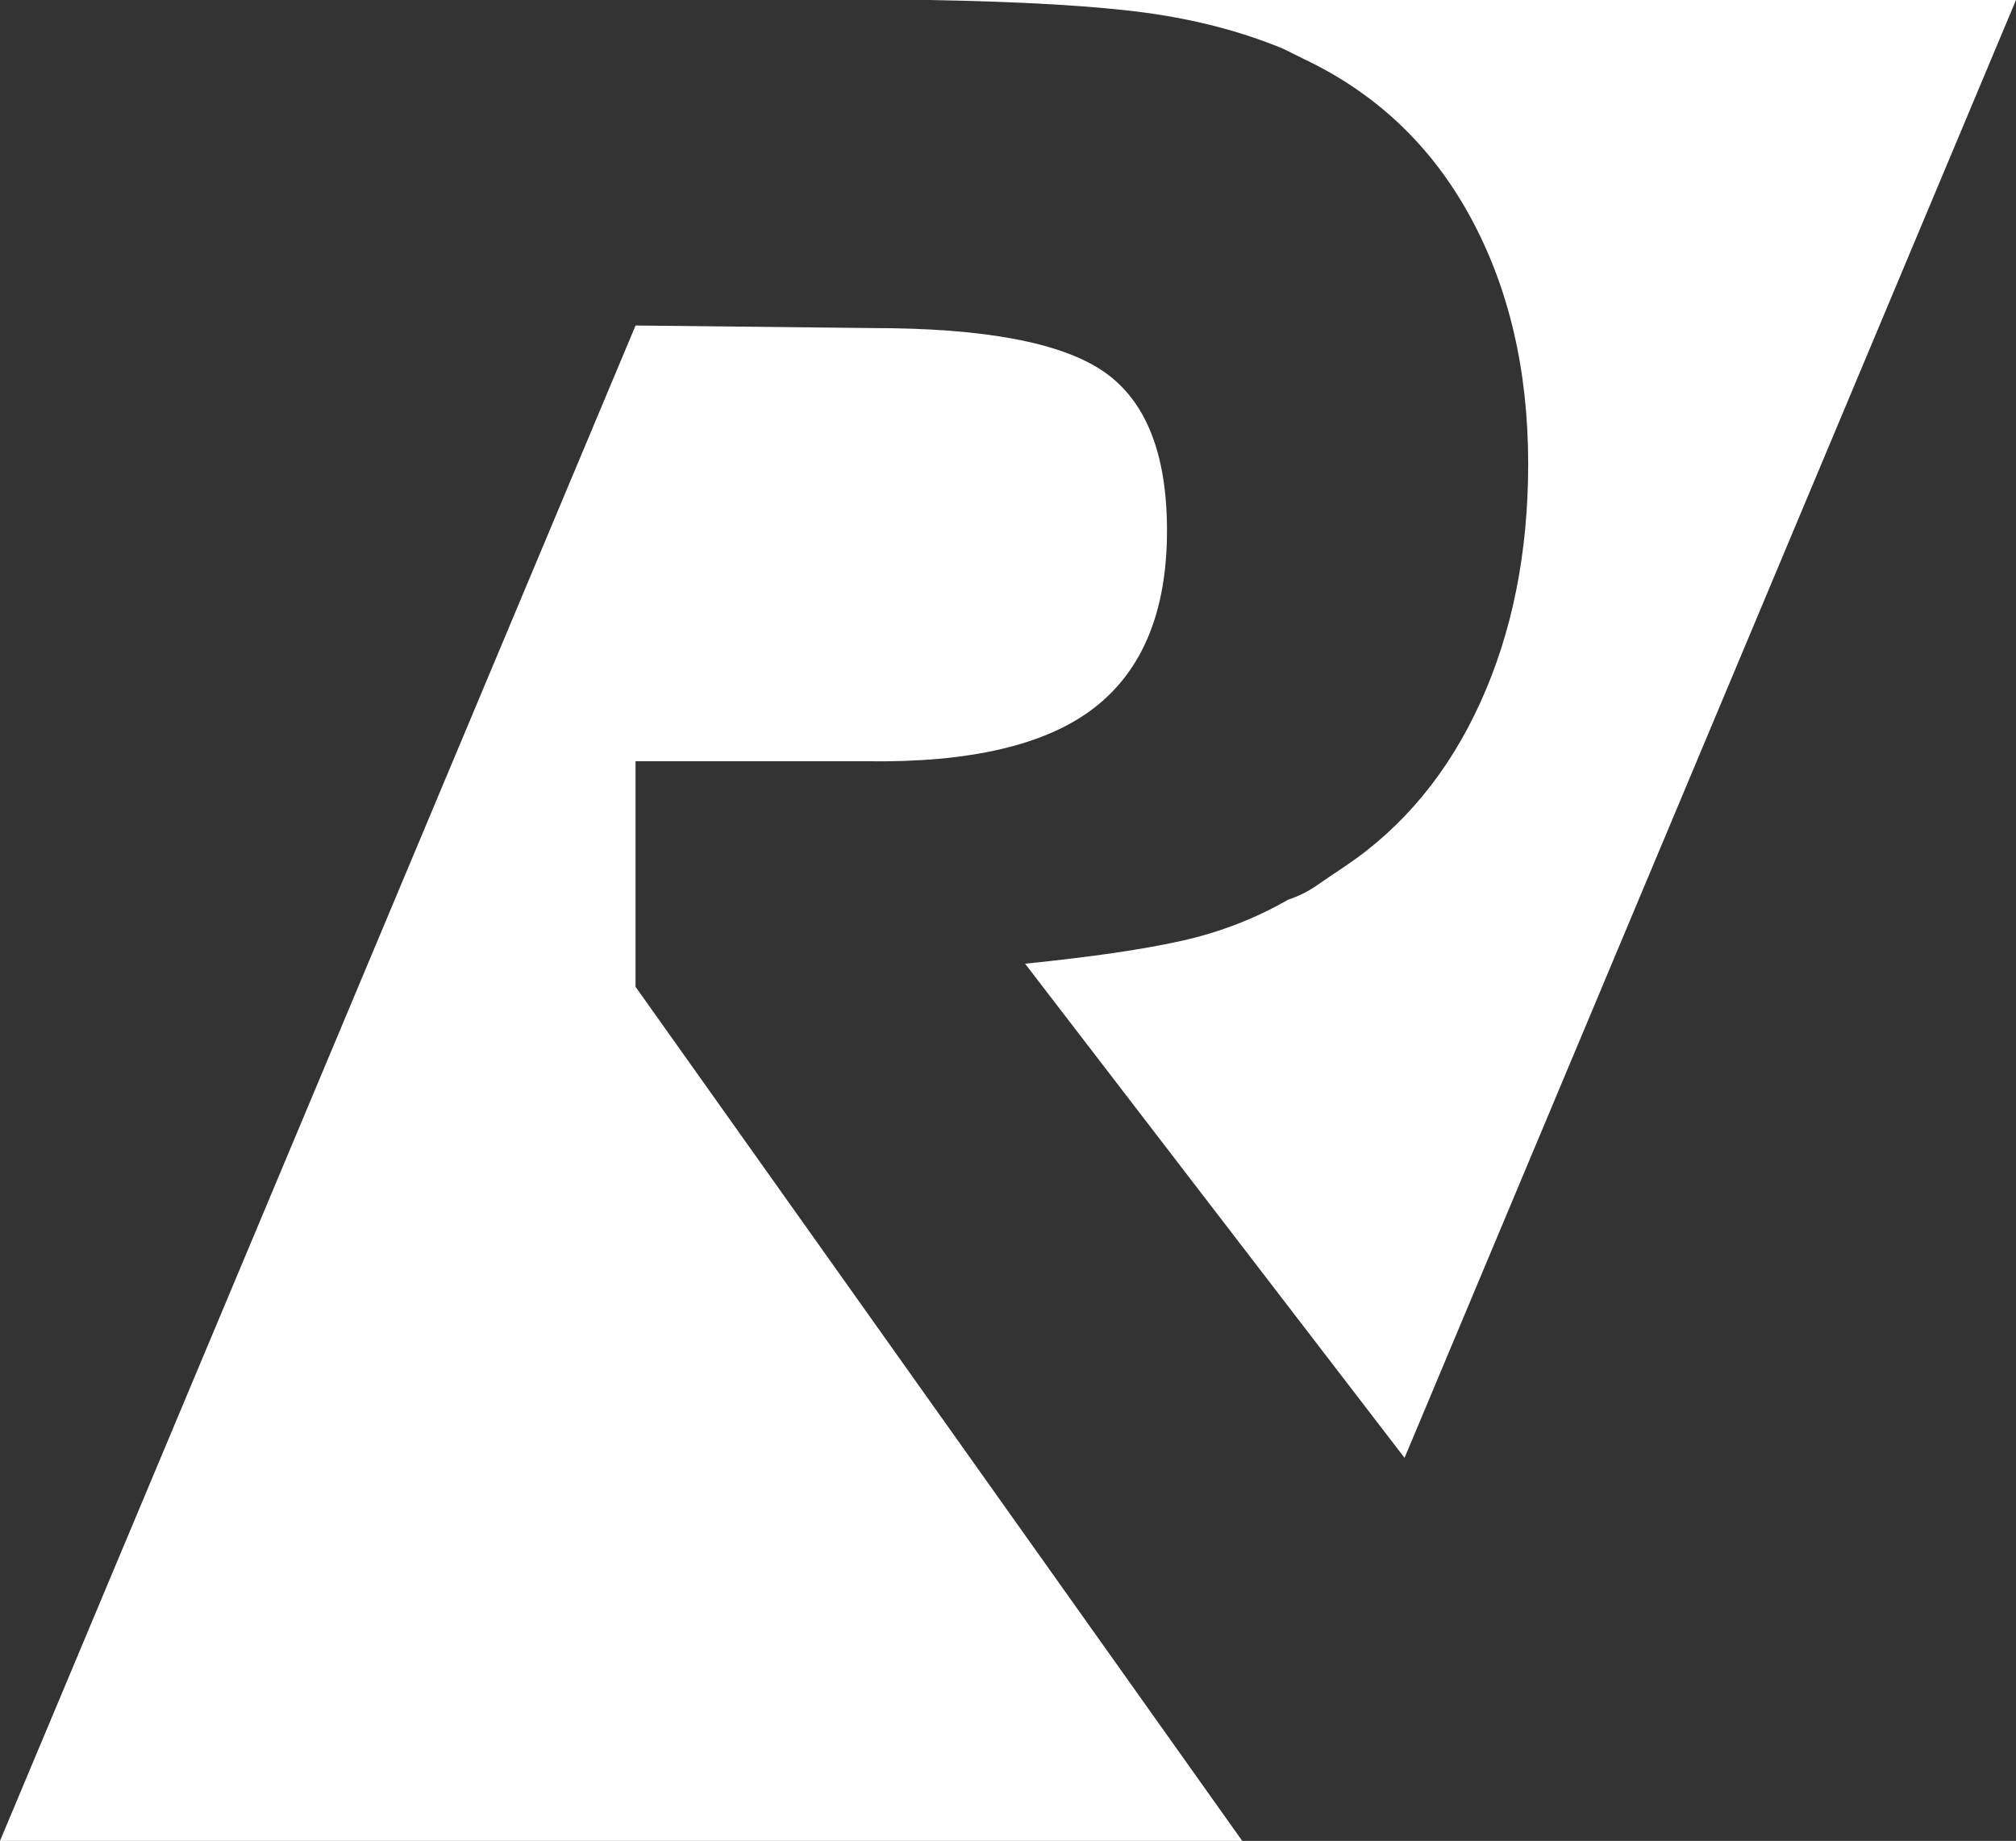
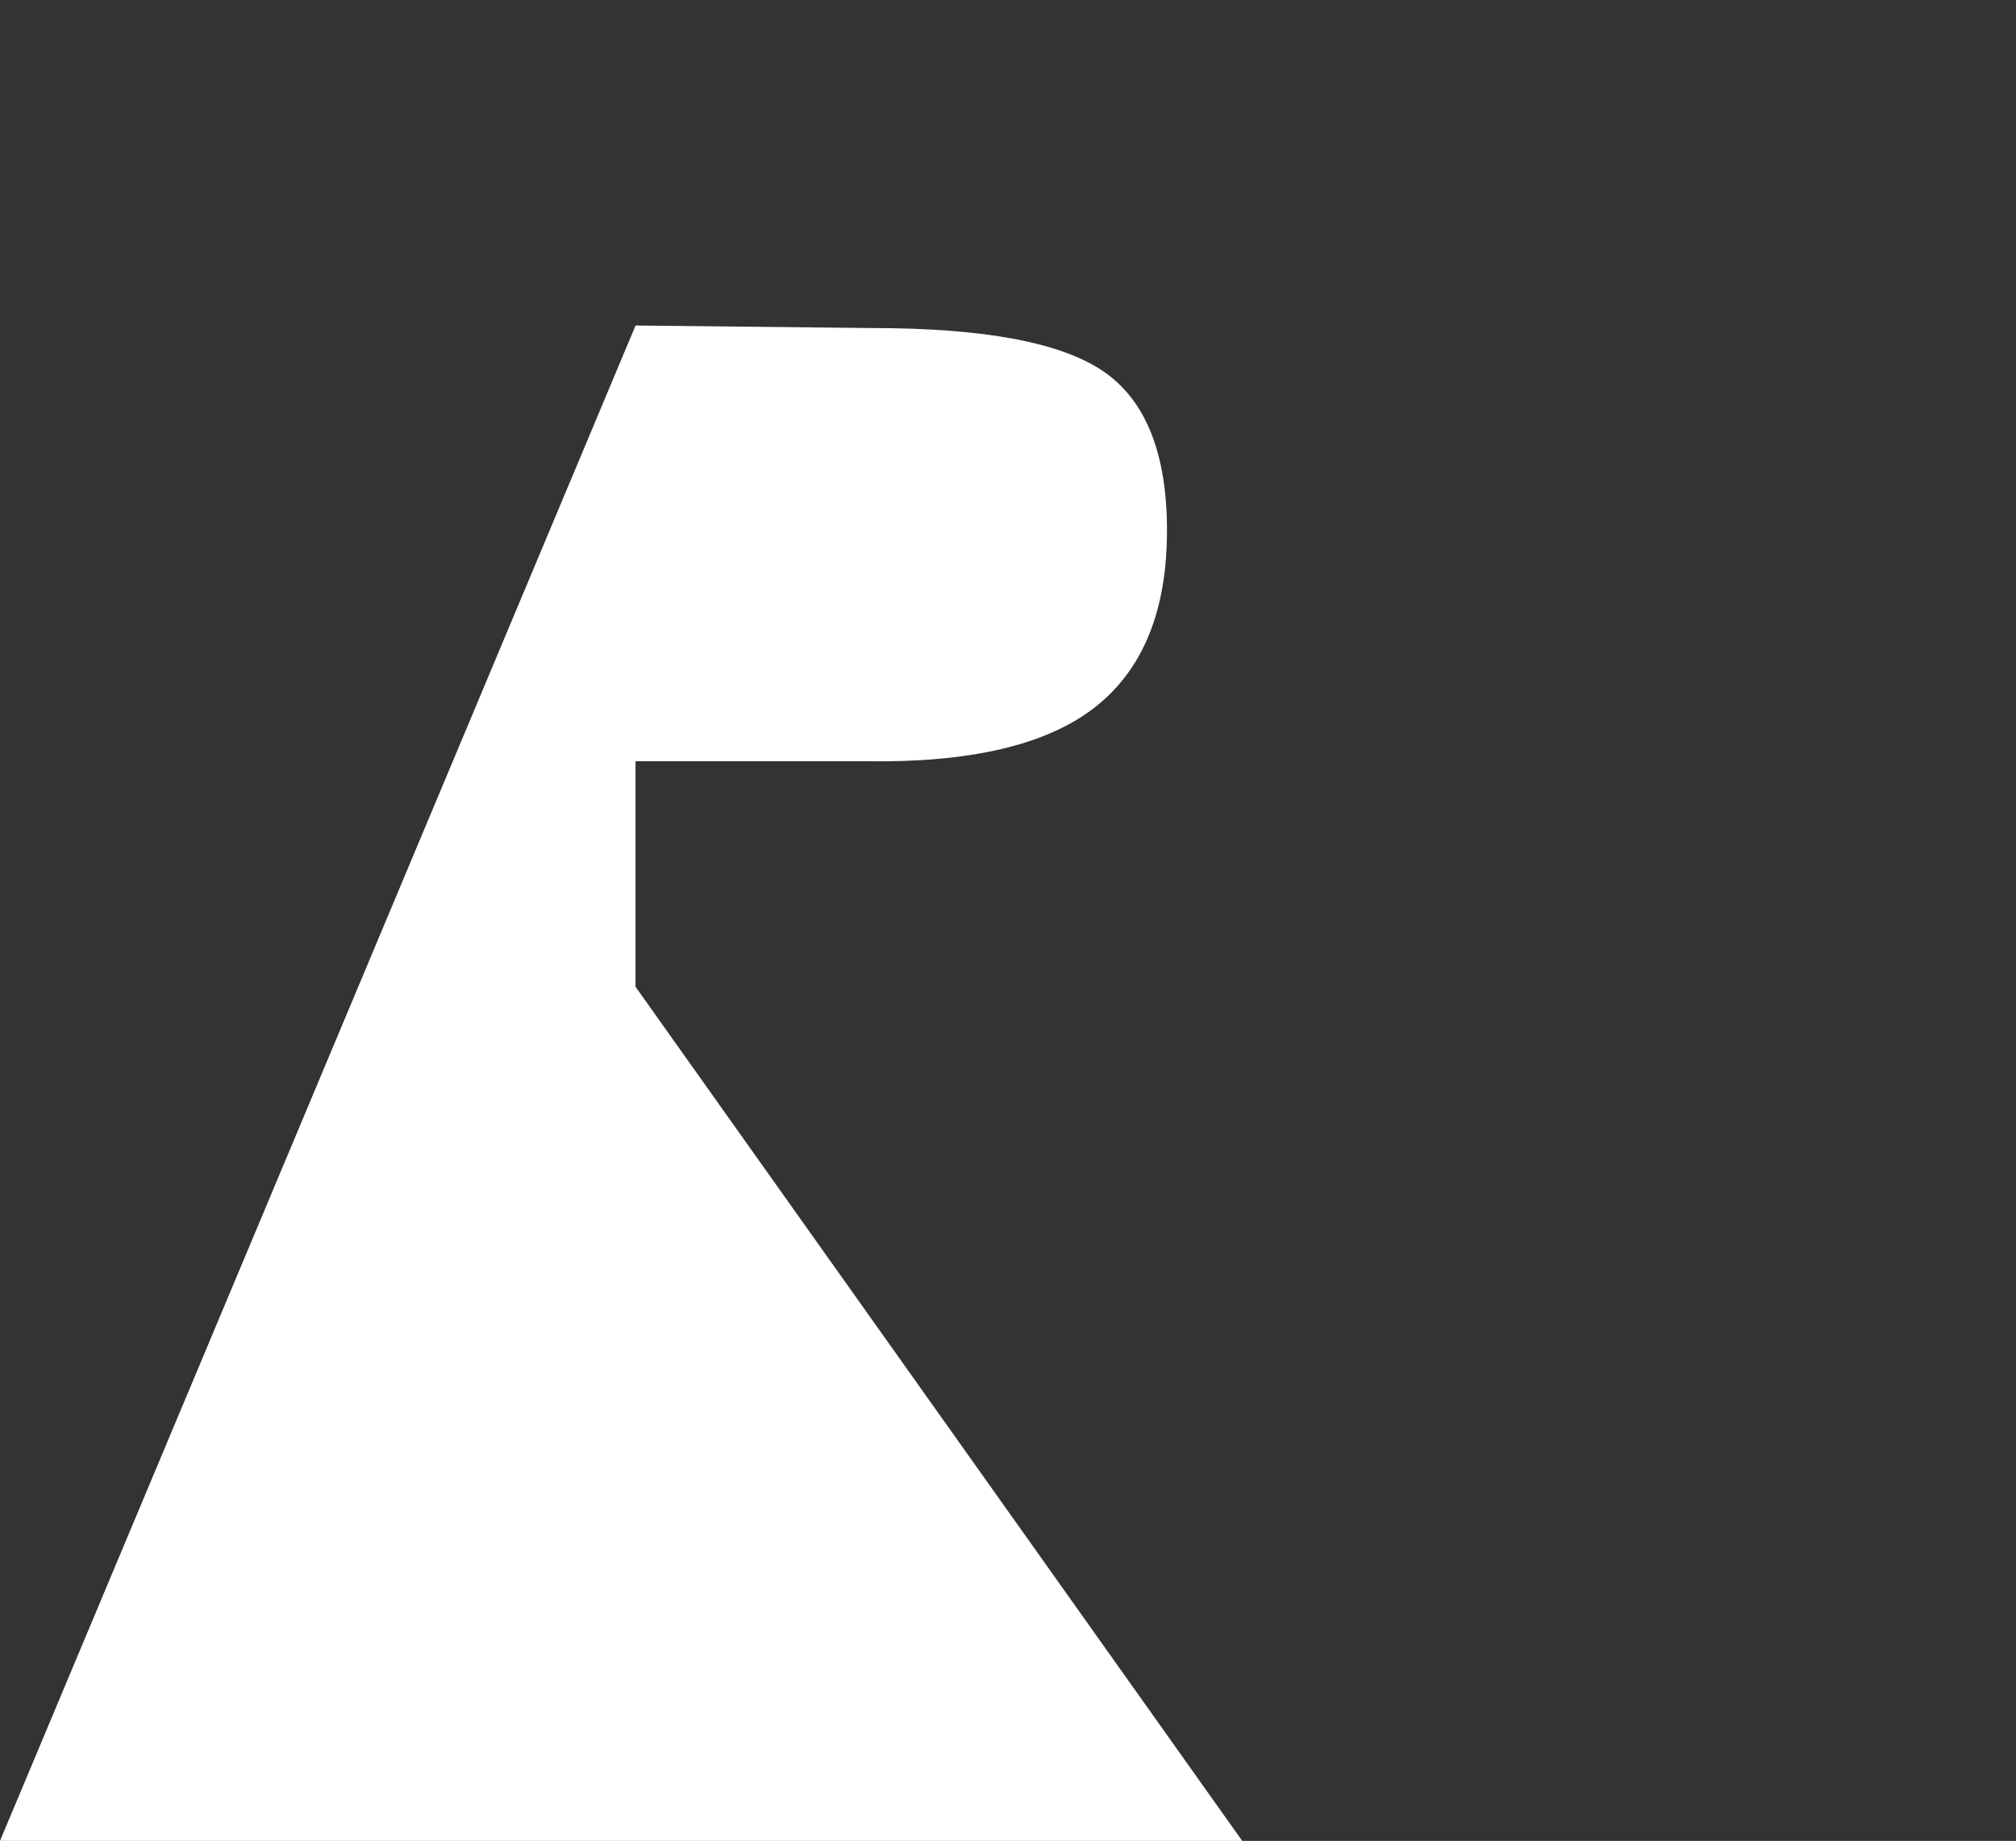
<svg xmlns="http://www.w3.org/2000/svg" id="Ebene_1" data-name="Ebene 1" width="585.172" height="534.345" viewBox="0 0 585.172 534.345">
  <rect x="0" y="0" width="585.172" height="534.345" fill="#333333" stroke="none" />
-   <path d="M372.434,14.135c.994.5,1.989,1,2.995,1.488.995.5,1.99,1,2.996,1.488,20.968,9.927,37.068,25.179,48.301,45.754,11.233,20.587,16.85,44.522,16.85,71.793,0,25.794-4.622,48.857-13.854,69.188-9.244,20.343-22.349,36.211-39.315,47.614-2.996,1.988-5.745,3.848-8.238,5.58-2.504,1.744-5.242,3.104-8.237,4.092-9.49,5.463-19.728,9.427-30.704,11.903-10.987,2.488-26.21,4.72-45.68,6.696l110.144,143.433L585.172,0h-315.332c27.451.5,48.419,1.743,62.905,3.72,14.473,1.987,27.707,5.463,39.689,10.415" fill="#fff" stroke-width="0" />
  <path d="M338.736,154.001c0-22.319-6.12-37.687-18.347-46.126-12.239-8.428-34.576-12.647-67.023-12.647l-68.883-.744L0,534.345h360.571l-176.1-247.918v-65.469h66.649c30.445.5,52.665-4.708,66.648-15.624,13.971-10.903,20.968-28.014,20.968-51.333" fill="#fff" stroke-width="0" />
</svg>